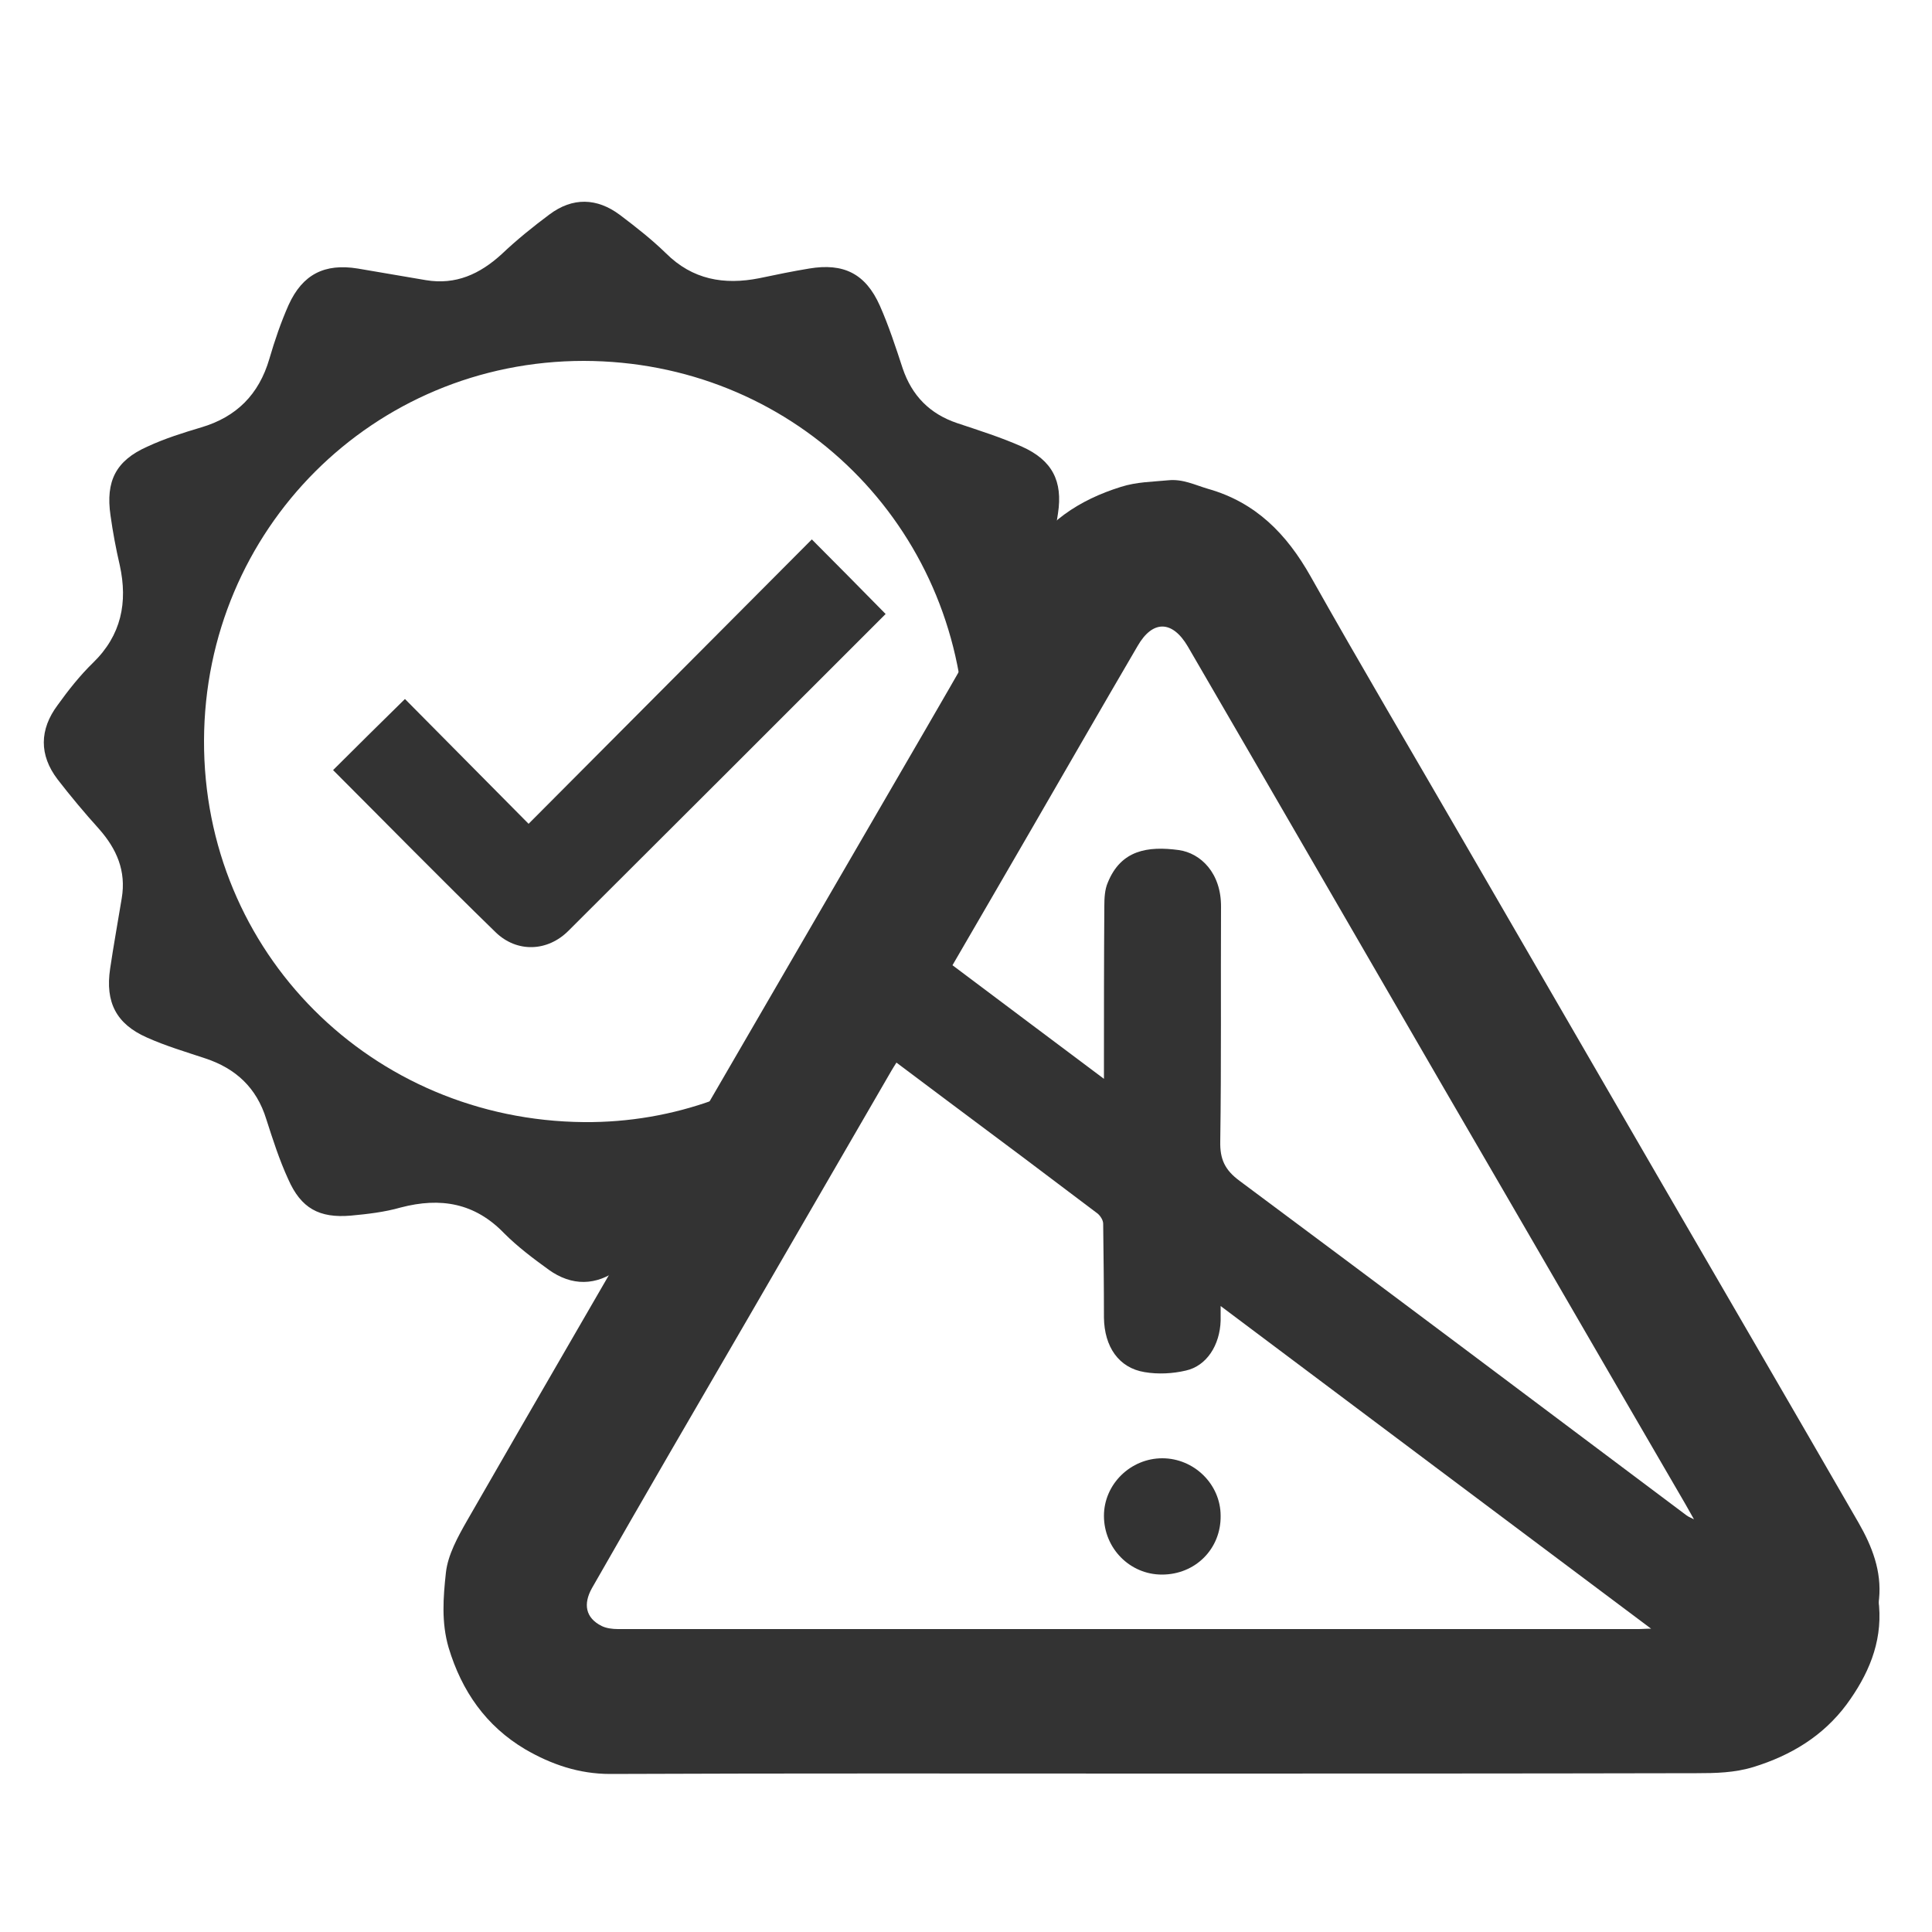
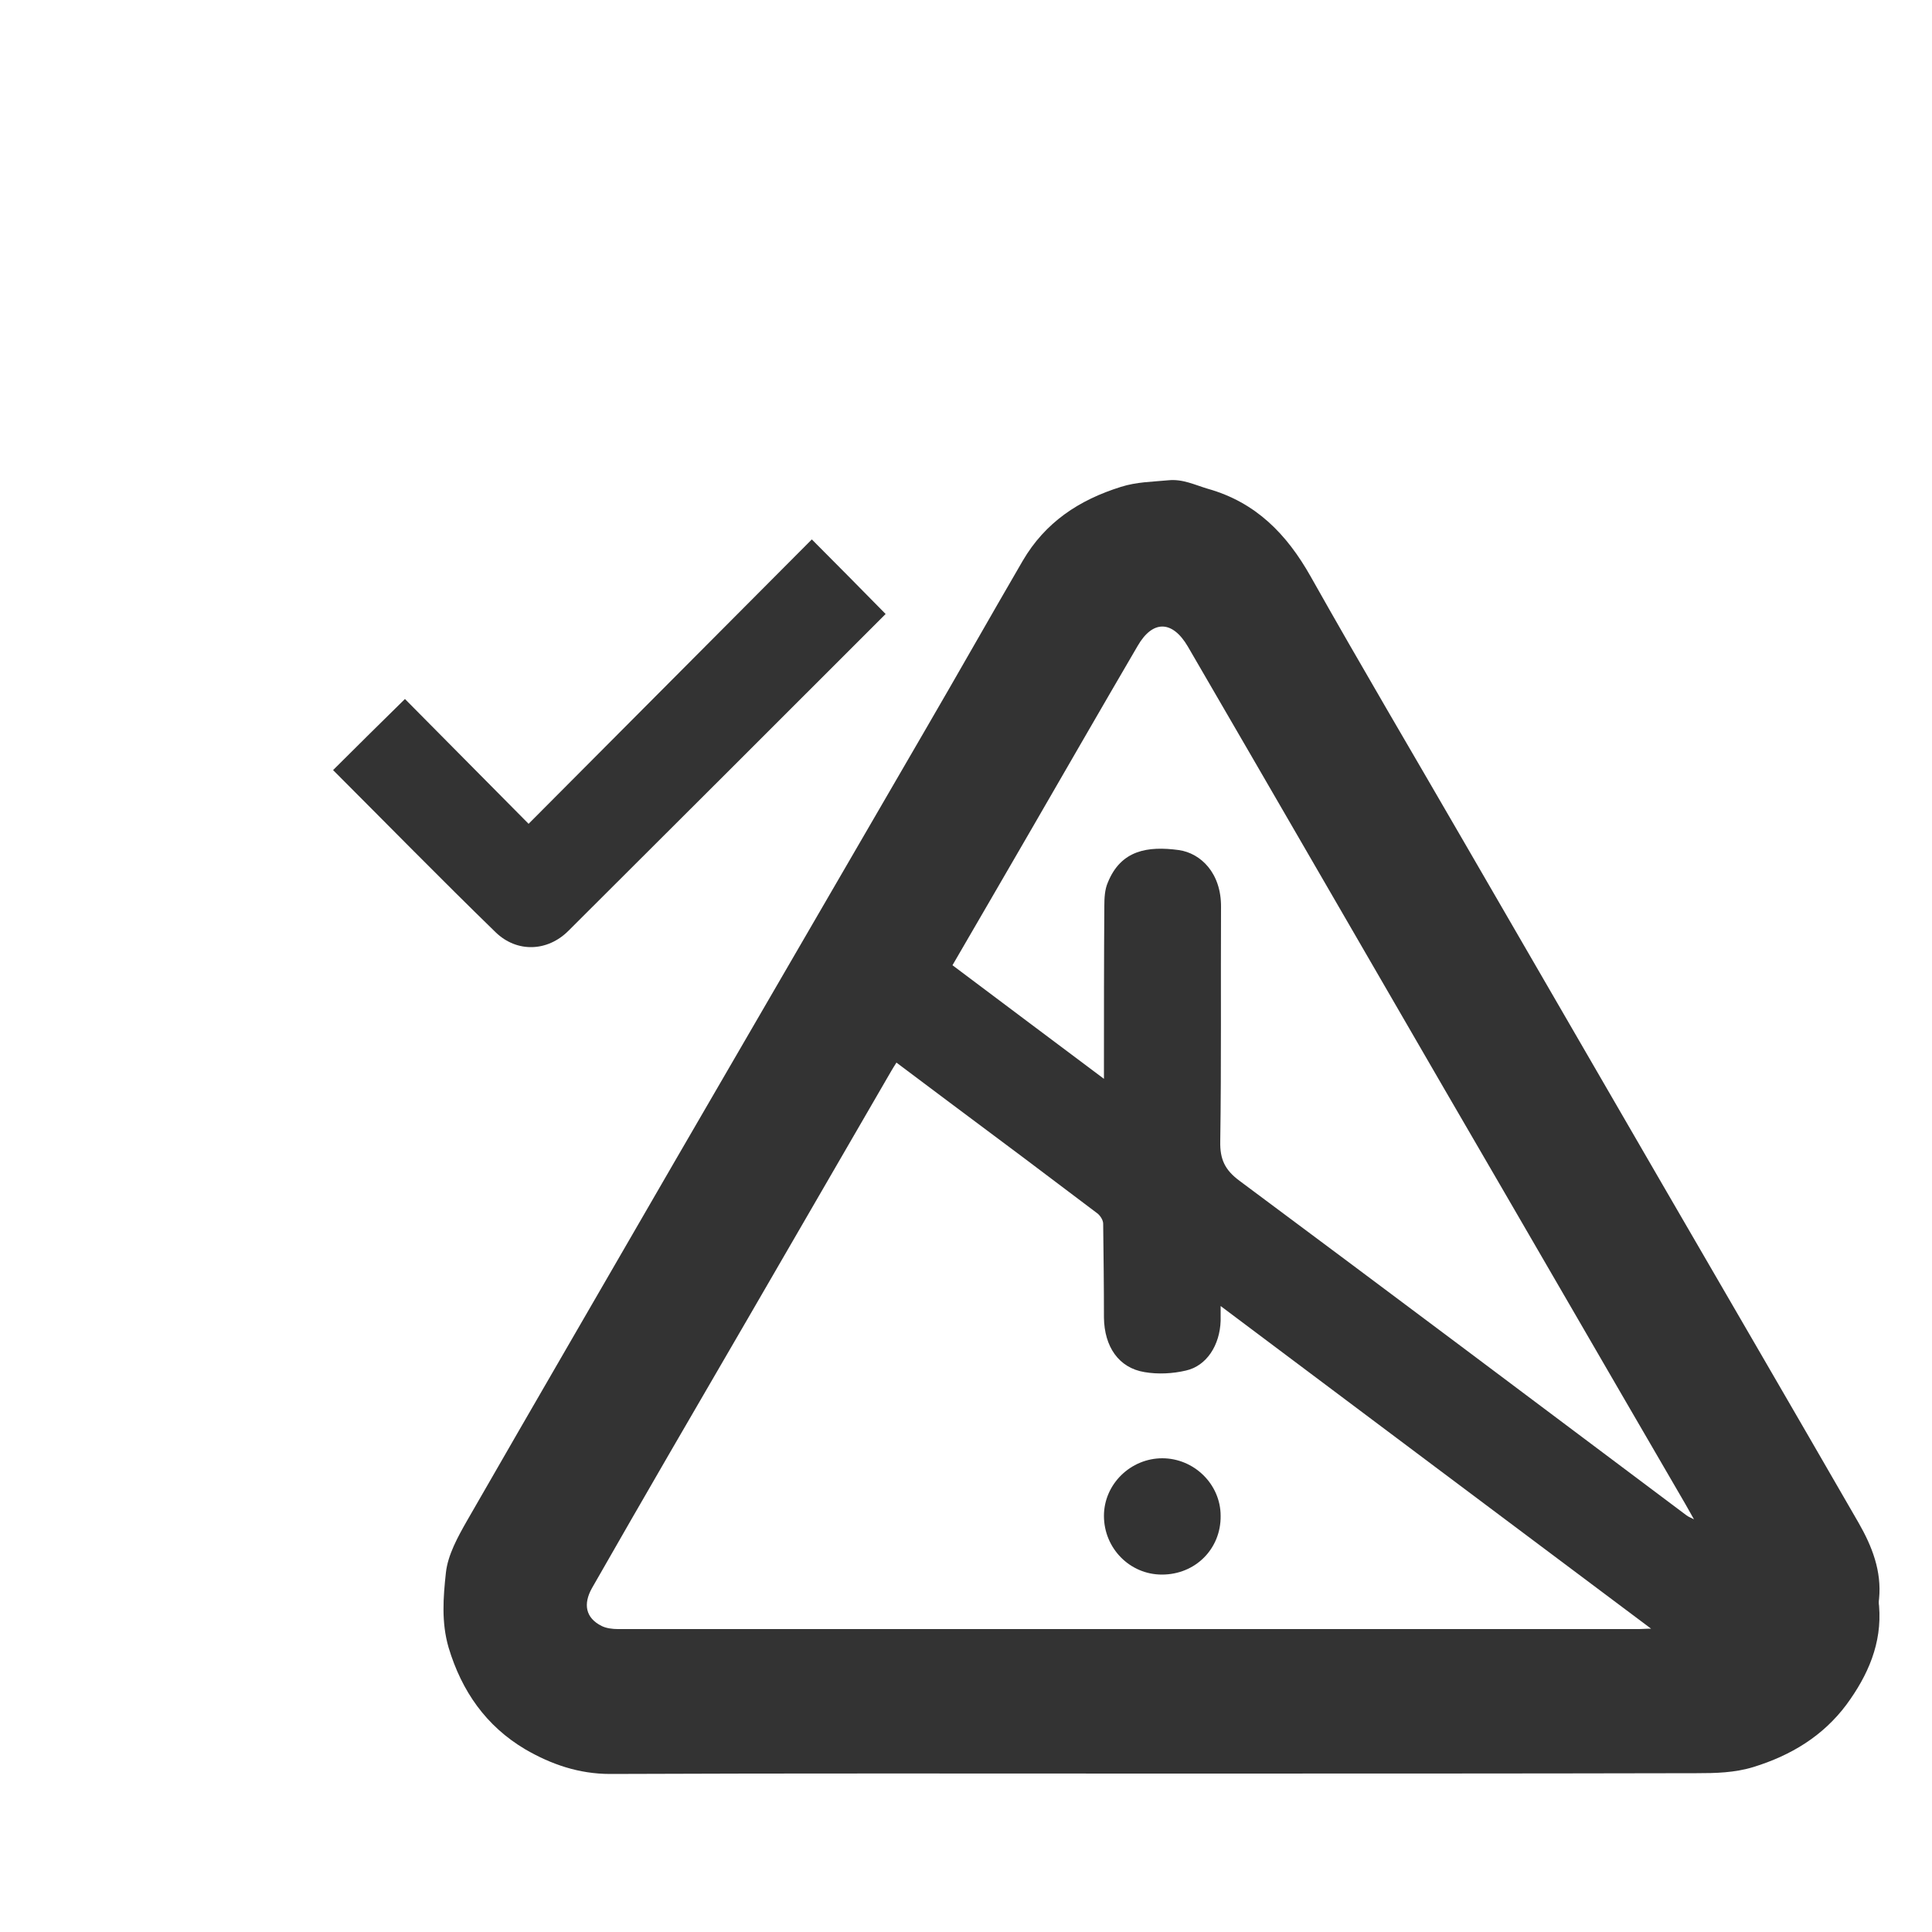
<svg xmlns="http://www.w3.org/2000/svg" id="Layer_1" x="0px" y="0px" viewBox="0 0 500 500" style="enable-background:new 0 0 500 500;" xml:space="preserve">
  <style type="text/css">	.st0{fill:#333333;}</style>
  <g>
-     <path class="st0" d="M184.6,286.9c0-0.7,0-1.5,0-2.2c-10.5,3.8-21.8,5.8-33.5,5.7c-54.9-0.5-98.5-43.9-98.3-98.8  C53,137,96.6,93.4,151.1,93.4c53.2,0.1,95.5,40.7,98.5,93.1c9-5.1,19.5-8.1,29.6-8.1c1.8,0,3.6,0.1,5.4,0.3  c-2.2-2.8-4.5-5.5-6.9-8.1c-5.3-5.8-8.2-12.1-6.8-20.1c1.1-5.9,2-11.7,2.9-17.6c1.3-8.4-1.5-13.8-9.3-17.3  c-5.4-2.4-11.1-4.2-16.8-6.1c-7.1-2.4-11.7-7.1-14.1-14.2c-1.8-5.5-3.6-11-5.9-16.2c-3.7-8.3-9.4-11.1-18.3-9.6  c-4.3,0.7-8.6,1.6-12.9,2.5c-9.1,1.8-17.3,0.4-24.2-6.5c-3.7-3.6-7.8-6.8-11.9-9.9c-5.9-4.4-12.2-4.6-18.2-0.1  c-4.3,3.2-8.5,6.6-12.4,10.3c-5.6,5.1-11.8,8-19.6,6.7c-5.9-1-11.7-2-17.6-3c-8.6-1.4-14.3,1.5-17.9,9.4c-2,4.5-3.6,9.2-5,14  c-2.7,9.2-8.5,15-17.6,17.7c-4.7,1.4-9.5,2.9-14,5c-8.1,3.6-10.8,8.9-9.5,17.8c0.6,4.3,1.4,8.6,2.4,12.9c2.1,9.6,0.4,18.1-6.9,25.2  c-3.4,3.3-6.4,7.1-9.2,11c-4.7,6.3-4.8,12.9,0,19.2c3.4,4.4,7,8.7,10.7,12.8c4.6,5.2,7.1,10.9,5.9,18c-1,6.1-2.1,12.1-3,18.2  c-1.3,8.7,1.6,14.3,9.5,17.8c4.9,2.2,10,3.7,15.1,5.4c7.9,2.6,13.3,7.6,15.8,15.7c1.7,5.3,3.4,10.6,5.7,15.6  c3.3,7.5,8,10.1,16.2,9.4c4.3-0.4,8.7-0.9,12.9-2.1c10.3-2.7,19.2-1.2,26.8,6.7c3.5,3.5,7.5,6.5,11.5,9.4c6,4.3,12.3,4.2,18.2-0.2  c4.5-3.3,8.7-7,12.9-10.7c4.9-4.3,10.1-6.9,16.4-6.6C186.6,303.5,185,295.1,184.6,286.9z" />
    <path class="st0" d="M229.2,158.9c-26.8,26.8-54.4,54.4-82.1,82c-5.4,5.4-13.3,5.7-18.8,0.4c-14.3-13.9-28.2-28.1-42.1-42  c6.3-6.3,12.5-12.4,18.6-18.4c10.3,10.4,21,21.2,32,32.3c25.1-25.2,49.4-49.6,73.3-73.6C216.6,146.1,222.7,152.3,229.2,158.9z" />
  </g>
  <g>
    <path class="st0" d="M300,459c-47.4,0-94.7-0.1-142.1,0.1c-8.1,0-15.3-2.5-22-6.4c-10.1-6-16.4-15-19.8-26.3  c-1.9-6.5-1.4-13-0.7-19.4c0.5-4.6,3.1-9.3,5.5-13.5c17.8-31,35.8-61.9,53.7-92.9c21.6-37.2,43.2-74.4,64.8-111.6  c8.5-14.6,16.8-29.3,25.3-43.9c5.8-9.9,14.5-15.7,25.4-19.1c4.1-1.3,8.1-1.3,12.2-1.7c3.8-0.4,6.9,1.2,10.3,2.2  c12.4,3.5,20.4,11.7,26.6,22.7c13,23.1,26.5,45.9,39.8,68.9c17,29.4,34.1,58.8,51.1,88.2c17,29.3,34,58.5,50.9,87.8  c3.5,6.1,6,12.5,5.3,19.7c-0.1,0.6-0.1,1.2,0,1.8c0.8,9.7-2.9,18-8.4,25.5c-6.1,8.2-14.4,13.2-24.1,16.2c-4.9,1.5-9.8,1.6-14.7,1.6  C392.8,459,346.4,459,300,459z M232,275c-0.5,0.8-0.9,1.4-1.3,2.1c-12.4,21.4-24.8,42.8-37.2,64.2c-13.5,23.2-27,46.4-40.3,69.7  c-2.3,4.1-1.7,7.7,2.5,9.8c1.2,0.6,2.8,0.8,4.2,0.8c88.1,0,176.2,0,264.3,0c0.8,0,1.6-0.1,3.1-0.1c-37.4-28-74.2-55.6-111.4-83.5  c0,1.7,0,2.7,0,3.8c-0.2,6.3-3.6,11.7-9,12.9c-3.4,0.8-7.2,1-10.7,0.4c-6.7-1.1-10.4-6.6-10.5-14.1c0-8.1-0.1-16.2-0.2-24.3  c0-0.9-0.7-2-1.4-2.6c-12.8-9.7-25.6-19.3-38.5-28.9C241.2,281.9,236.7,278.5,232,275z M246.5,249.8c13,9.8,25.9,19.4,39.2,29.4  c0-1.3,0-2.1,0-2.8c0-14,0-27.9,0.1-41.9c0-2,0.1-4.3,0.9-6.1c3.4-8.4,10.3-9.5,18.4-8.4c5.6,0.8,11,5.9,10.9,14.8  c-0.1,20.2,0.1,40.4-0.2,60.6c-0.1,4.6,1.2,7.4,5,10.2c38.7,28.8,77.2,57.7,115.7,86.6c0.4,0.3,0.9,0.5,1.9,1  c-0.9-1.6-1.6-2.8-2.2-3.9c-20.9-35.9-41.7-71.9-62.6-107.8c-22.1-38.1-44.1-76.2-66.2-114.2c-4-6.8-9.1-6.9-13-0.1  c-9.3,15.9-18.5,31.9-27.7,47.8C260,226.5,253.4,238,246.5,249.8z" />
    <path class="st0" d="M300.7,407.5c-8.3,0-15-6.8-15-15.2c0-8.2,6.9-14.9,15.1-14.9c8.2,0,15.1,6.7,15.1,14.9  C316,400.8,309.4,407.5,300.7,407.5z" />
  </g>
</svg>